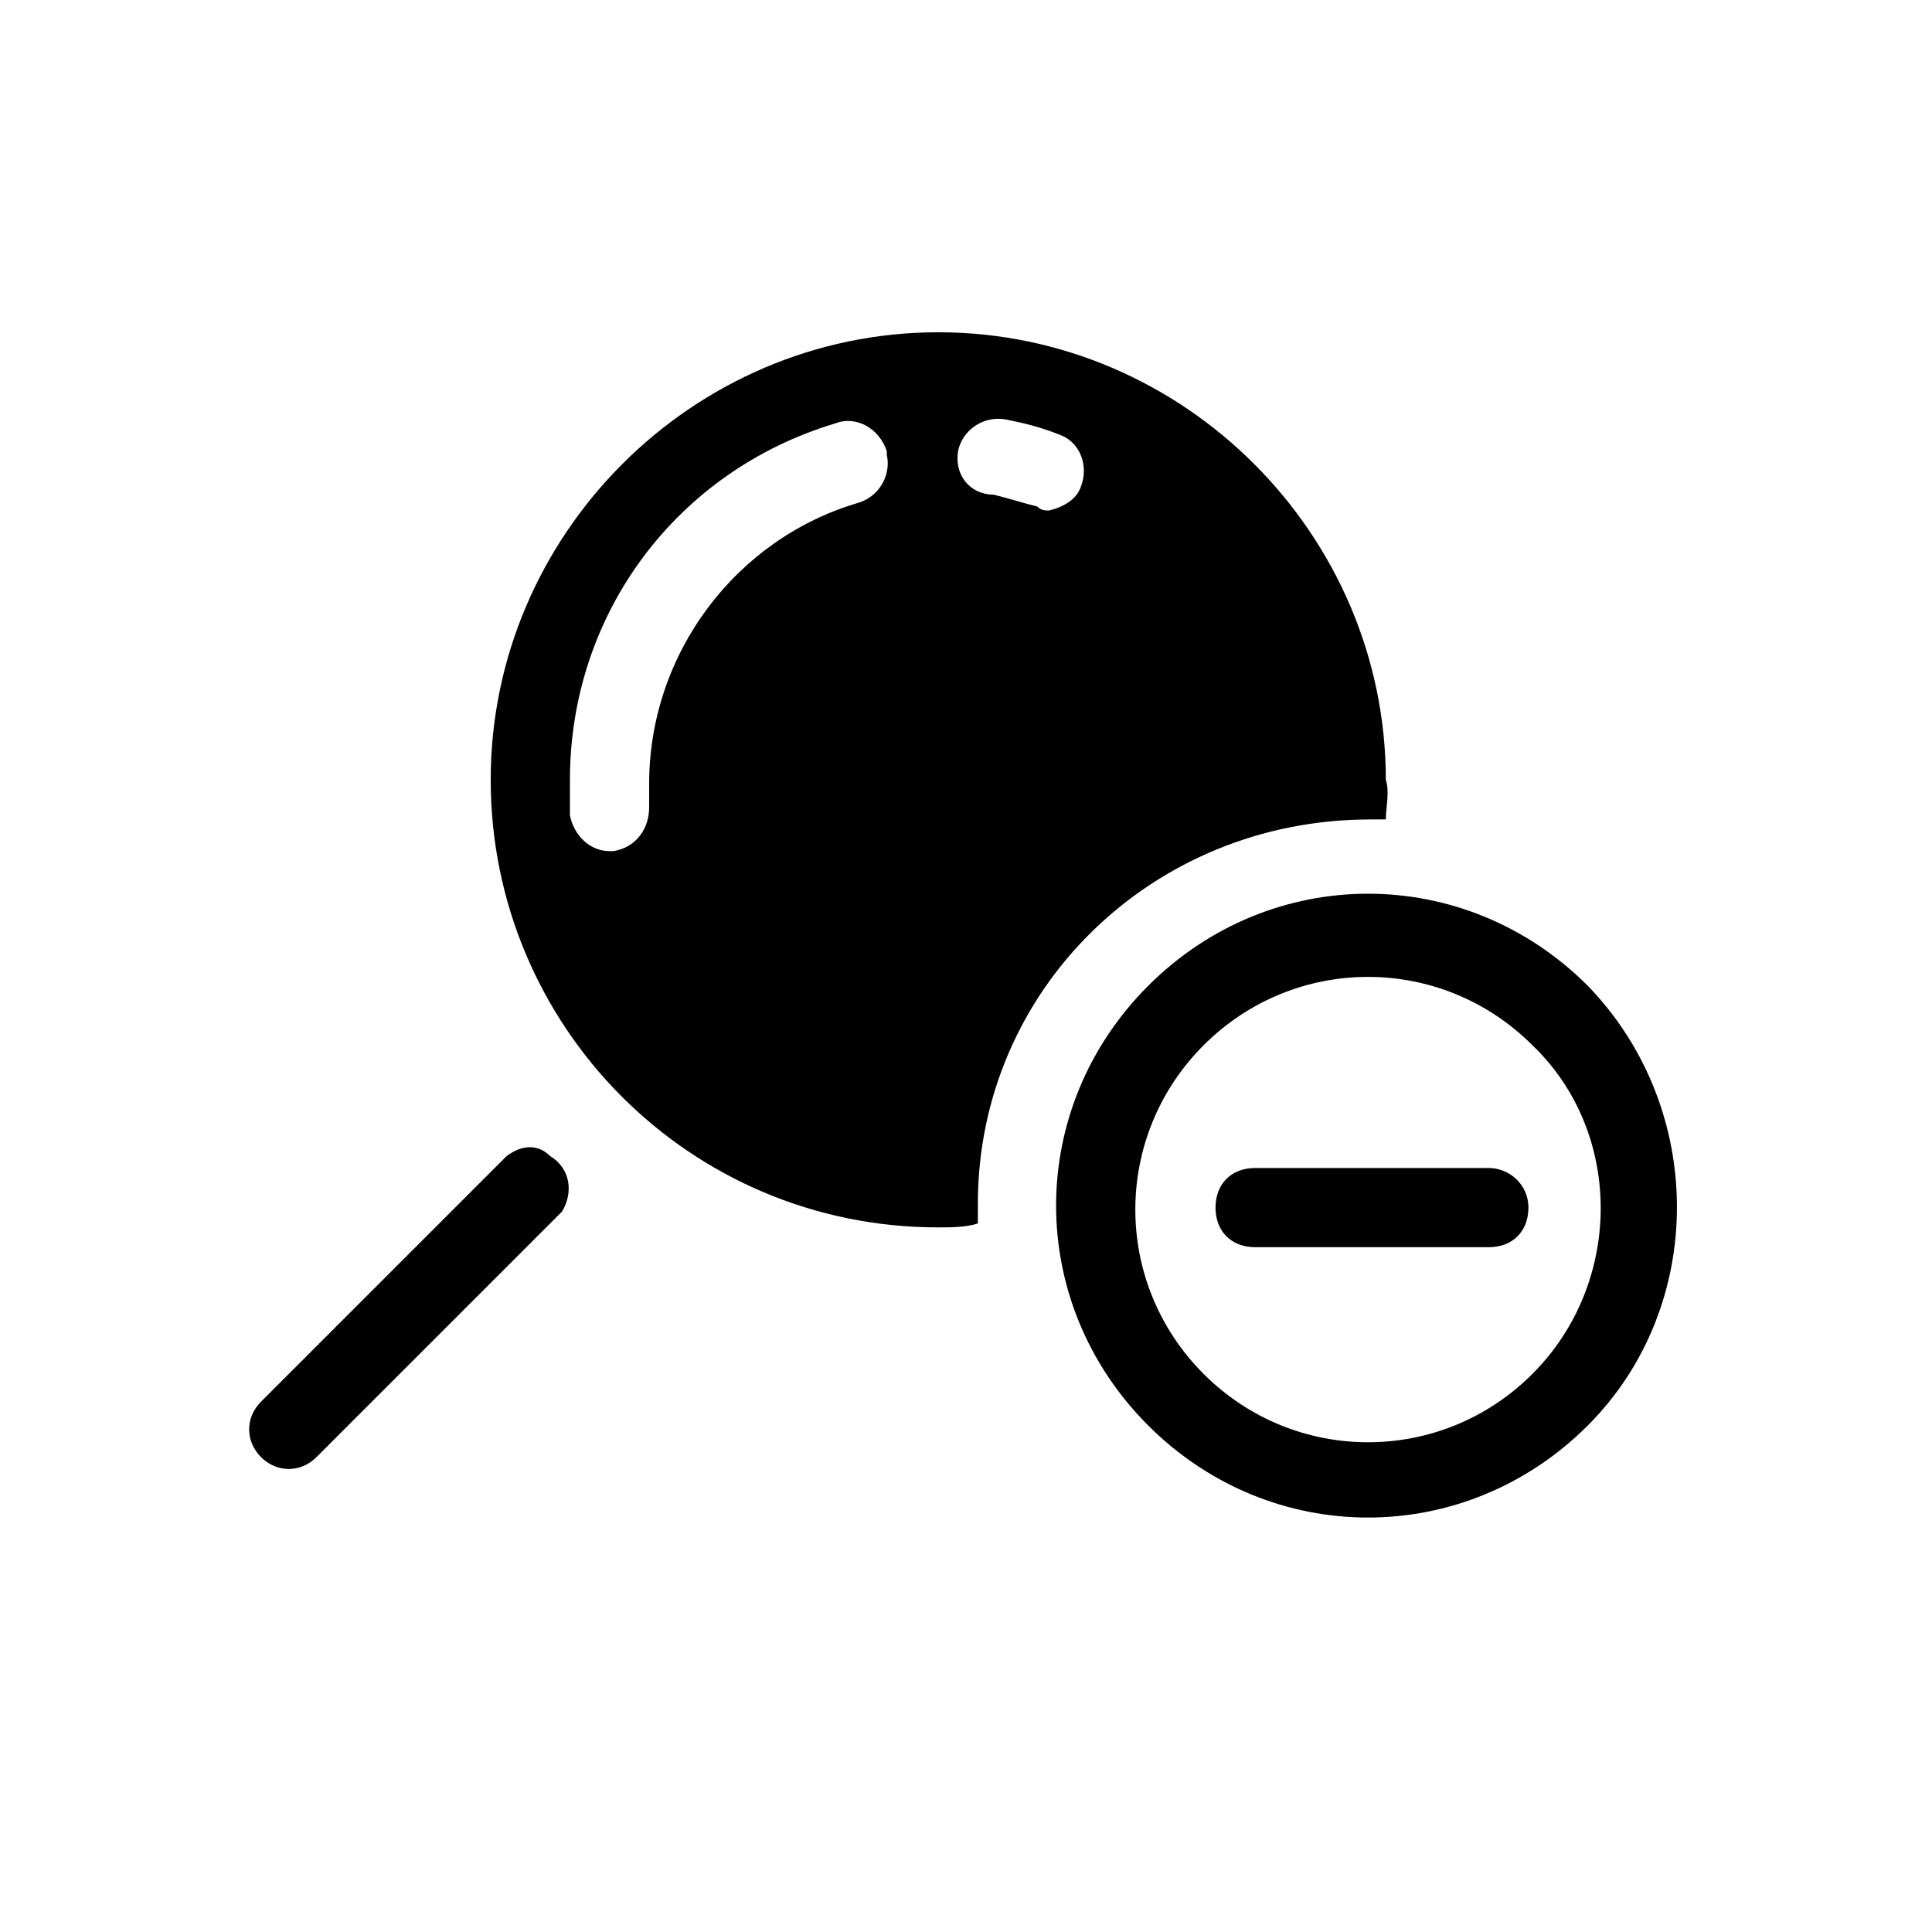
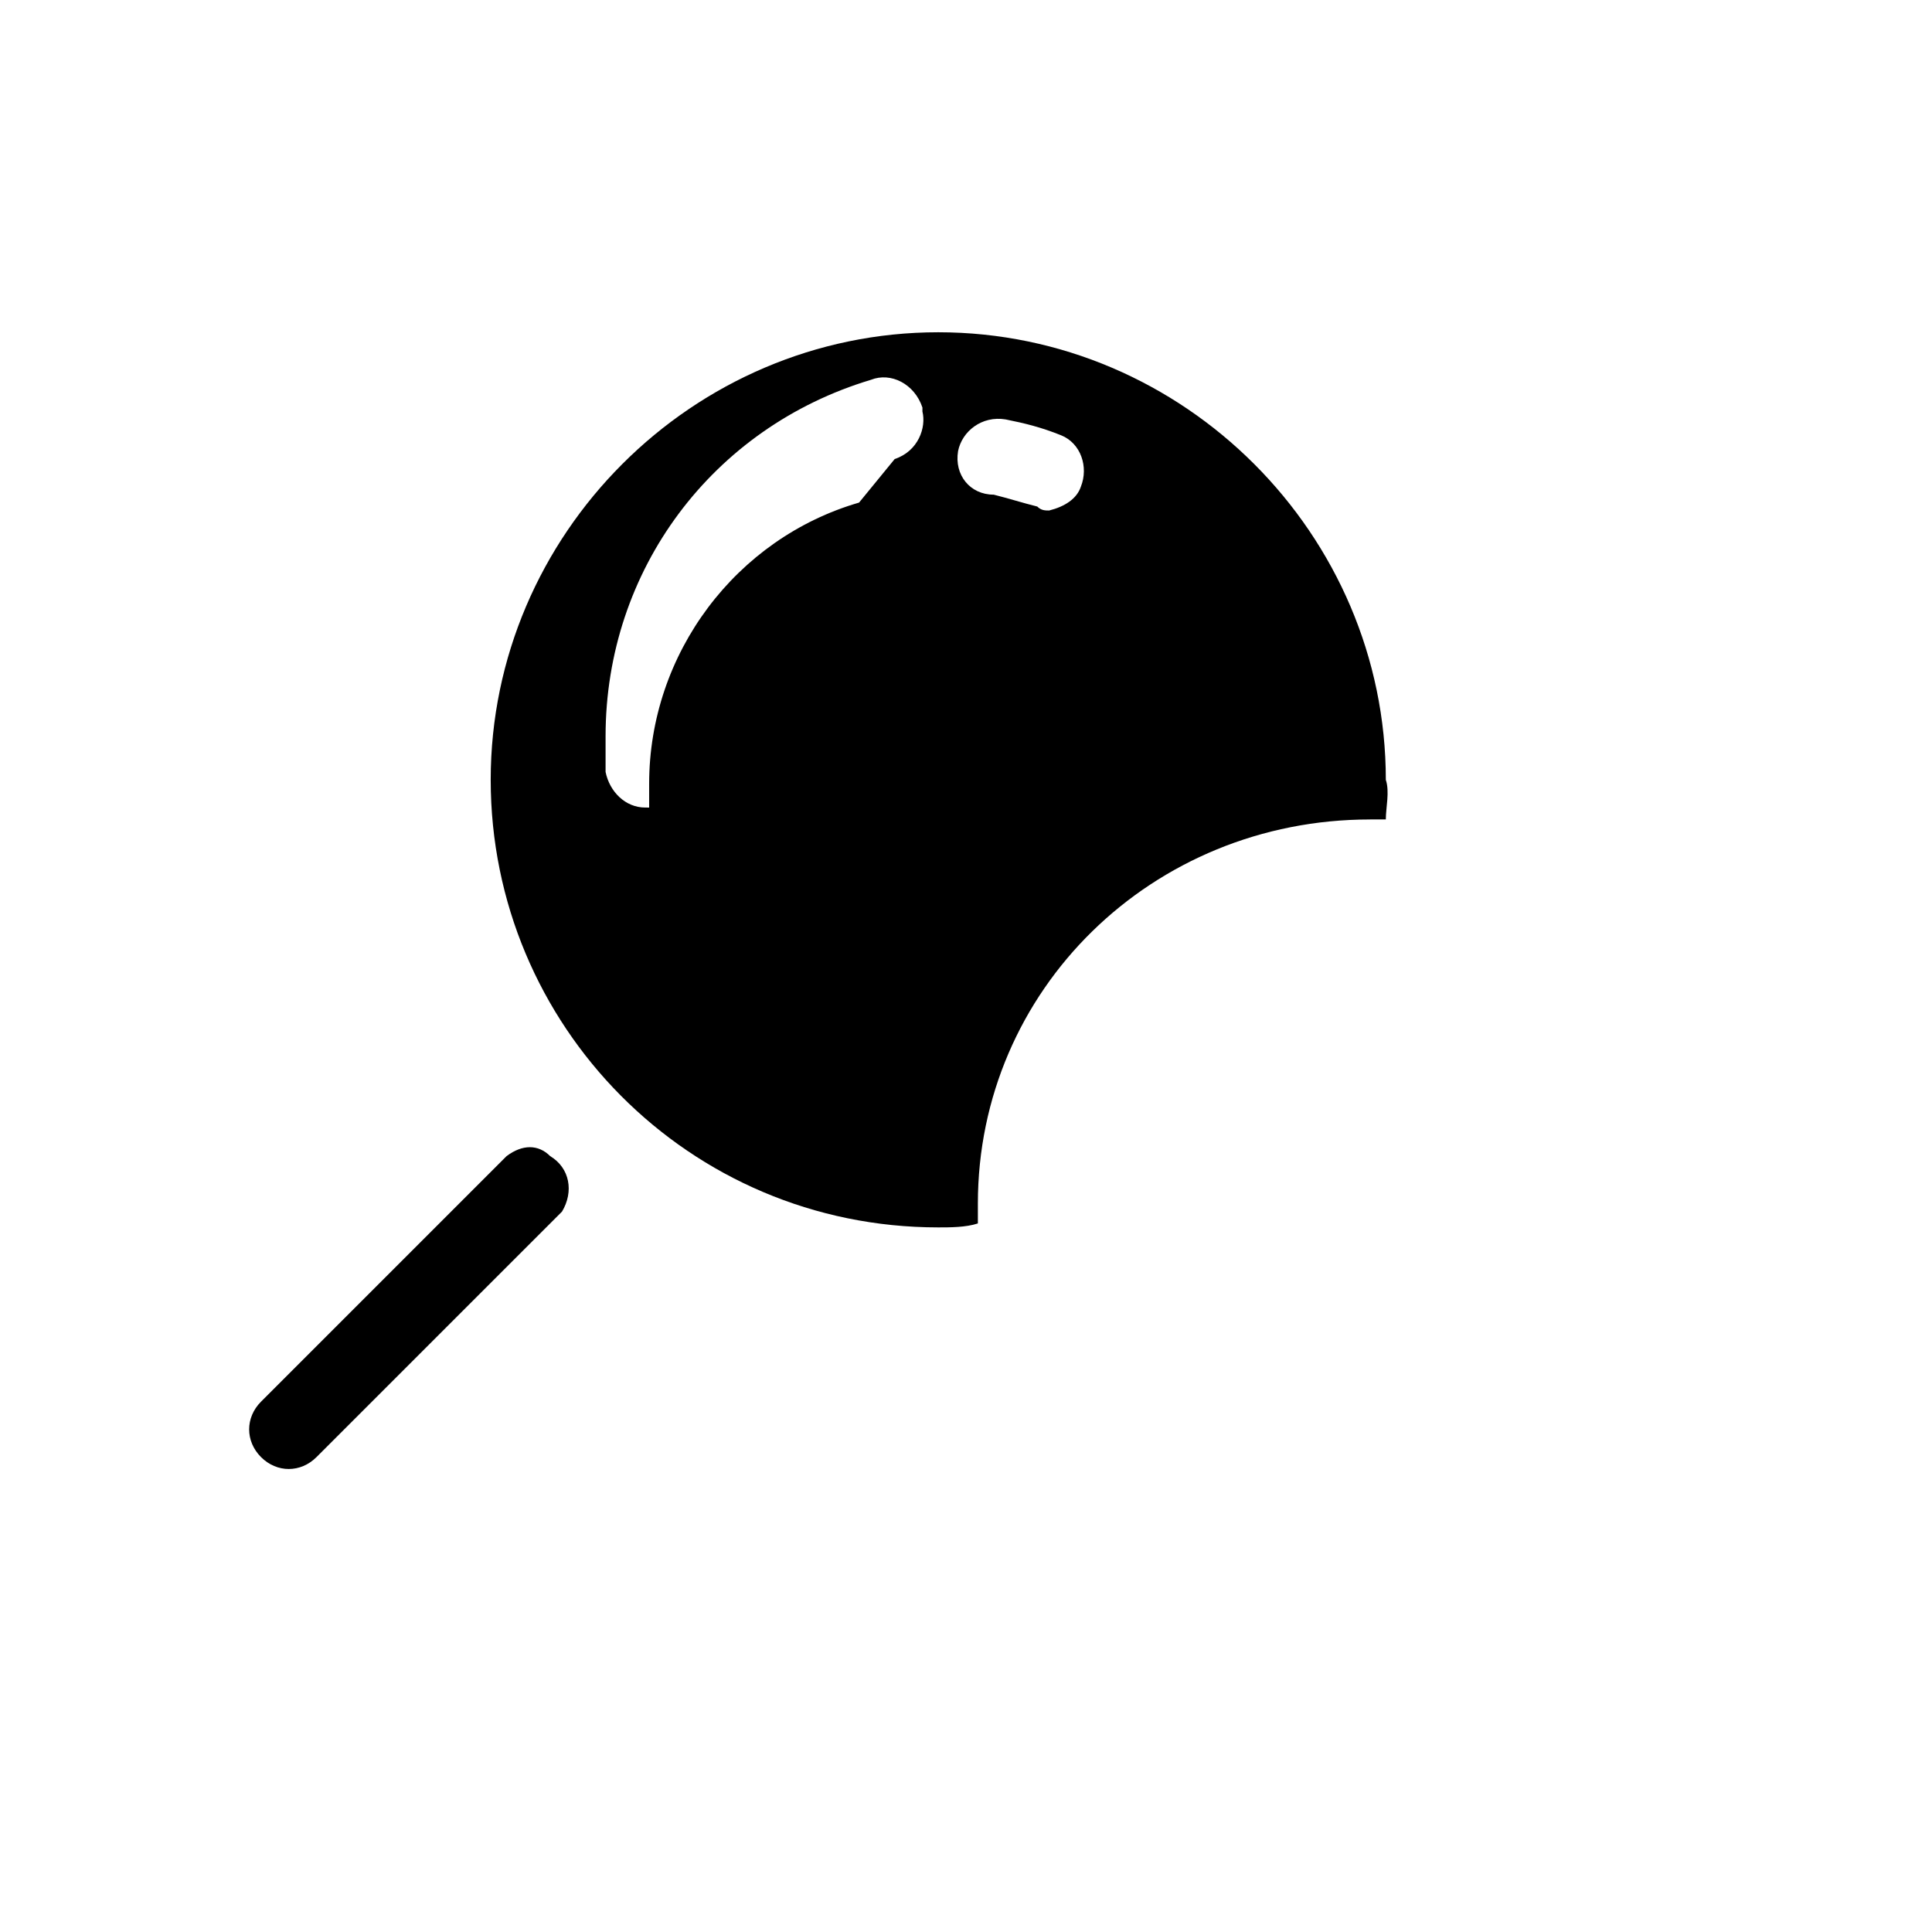
<svg xmlns="http://www.w3.org/2000/svg" fill="#000000" width="800px" height="800px" version="1.1" viewBox="144 144 512 512">
  <g>
-     <path d="m507.06 361.16h4.199c0-3.148 1.051-7.348 0-10.496 0-65.078-53.531-118.61-118.61-118.61-65.078 0-118.61 53.527-118.61 118.61 0 65.074 52.48 118.61 118.61 118.61 3.148 0 7.348 0 10.496-1.051v-5.246c0-56.68 46.18-101.81 103.91-101.81zm-135.4-83.969c-32.539 9.445-55.629 39.887-55.629 74.523v6.297c0 5.246-3.148 10.496-9.445 11.547l-1.051-0.004c-5.246 0-9.445-4.199-10.496-9.445v-9.445c0-44.082 28.34-81.867 70.324-94.465 5.246-2.098 11.547 1.051 13.645 7.348v1.051c1.047 4.195-1.051 10.496-7.348 12.594zm26.238-13.645c1.051-5.246 6.297-9.445 12.594-8.398 5.246 1.051 9.445 2.098 14.695 4.199 5.246 2.098 7.348 8.398 5.246 13.645-1.051 3.148-4.199 5.246-8.398 6.297-1.051 0-2.098 0-3.148-1.051-4.199-1.051-7.348-2.098-11.547-3.148-6.293 0.004-10.488-5.246-9.441-11.543z" />
+     <path d="m507.06 361.16h4.199c0-3.148 1.051-7.348 0-10.496 0-65.078-53.531-118.61-118.61-118.61-65.078 0-118.61 53.527-118.61 118.61 0 65.074 52.48 118.61 118.61 118.61 3.148 0 7.348 0 10.496-1.051v-5.246c0-56.68 46.18-101.81 103.91-101.81zm-135.4-83.969c-32.539 9.445-55.629 39.887-55.629 74.523v6.297l-1.051-0.004c-5.246 0-9.445-4.199-10.496-9.445v-9.445c0-44.082 28.34-81.867 70.324-94.465 5.246-2.098 11.547 1.051 13.645 7.348v1.051c1.047 4.195-1.051 10.496-7.348 12.594zm26.238-13.645c1.051-5.246 6.297-9.445 12.594-8.398 5.246 1.051 9.445 2.098 14.695 4.199 5.246 2.098 7.348 8.398 5.246 13.645-1.051 3.148-4.199 5.246-8.398 6.297-1.051 0-2.098 0-3.148-1.051-4.199-1.051-7.348-2.098-11.547-3.148-6.293 0.004-10.488-5.246-9.441-11.543z" />
    <path d="m278.25 450.38-65.074 65.074c-4.199 4.199-4.199 10.496 0 14.695 4.199 4.199 10.496 4.199 14.695 0l65.074-65.074c3.148-5.246 2.098-11.547-3.148-14.695-3.152-3.148-7.352-3.148-11.547 0z" />
-     <path d="m564.79 405.25c-32.539-32.539-83.969-32.539-116.51 0-32.539 32.539-32.539 83.969 0 116.51 32.539 32.539 83.969 32.539 116.51 0 31.488-31.488 31.488-83.969 0-116.51zm-14.695 102.86c-24.141 24.141-62.977 24.141-87.117 0s-24.141-62.977 0-87.117c24.141-24.141 62.977-24.141 87.117 0 24.145 23.09 24.145 62.973 0 87.117z" />
-     <path d="m538.55 453.53h-61.926c-6.297 0-10.496 4.199-10.496 10.496 0 6.297 4.199 10.496 10.496 10.496h61.926c6.297 0 10.496-4.199 10.496-10.496 0-6.297-5.25-10.496-10.496-10.496z" />
  </g>
</svg>